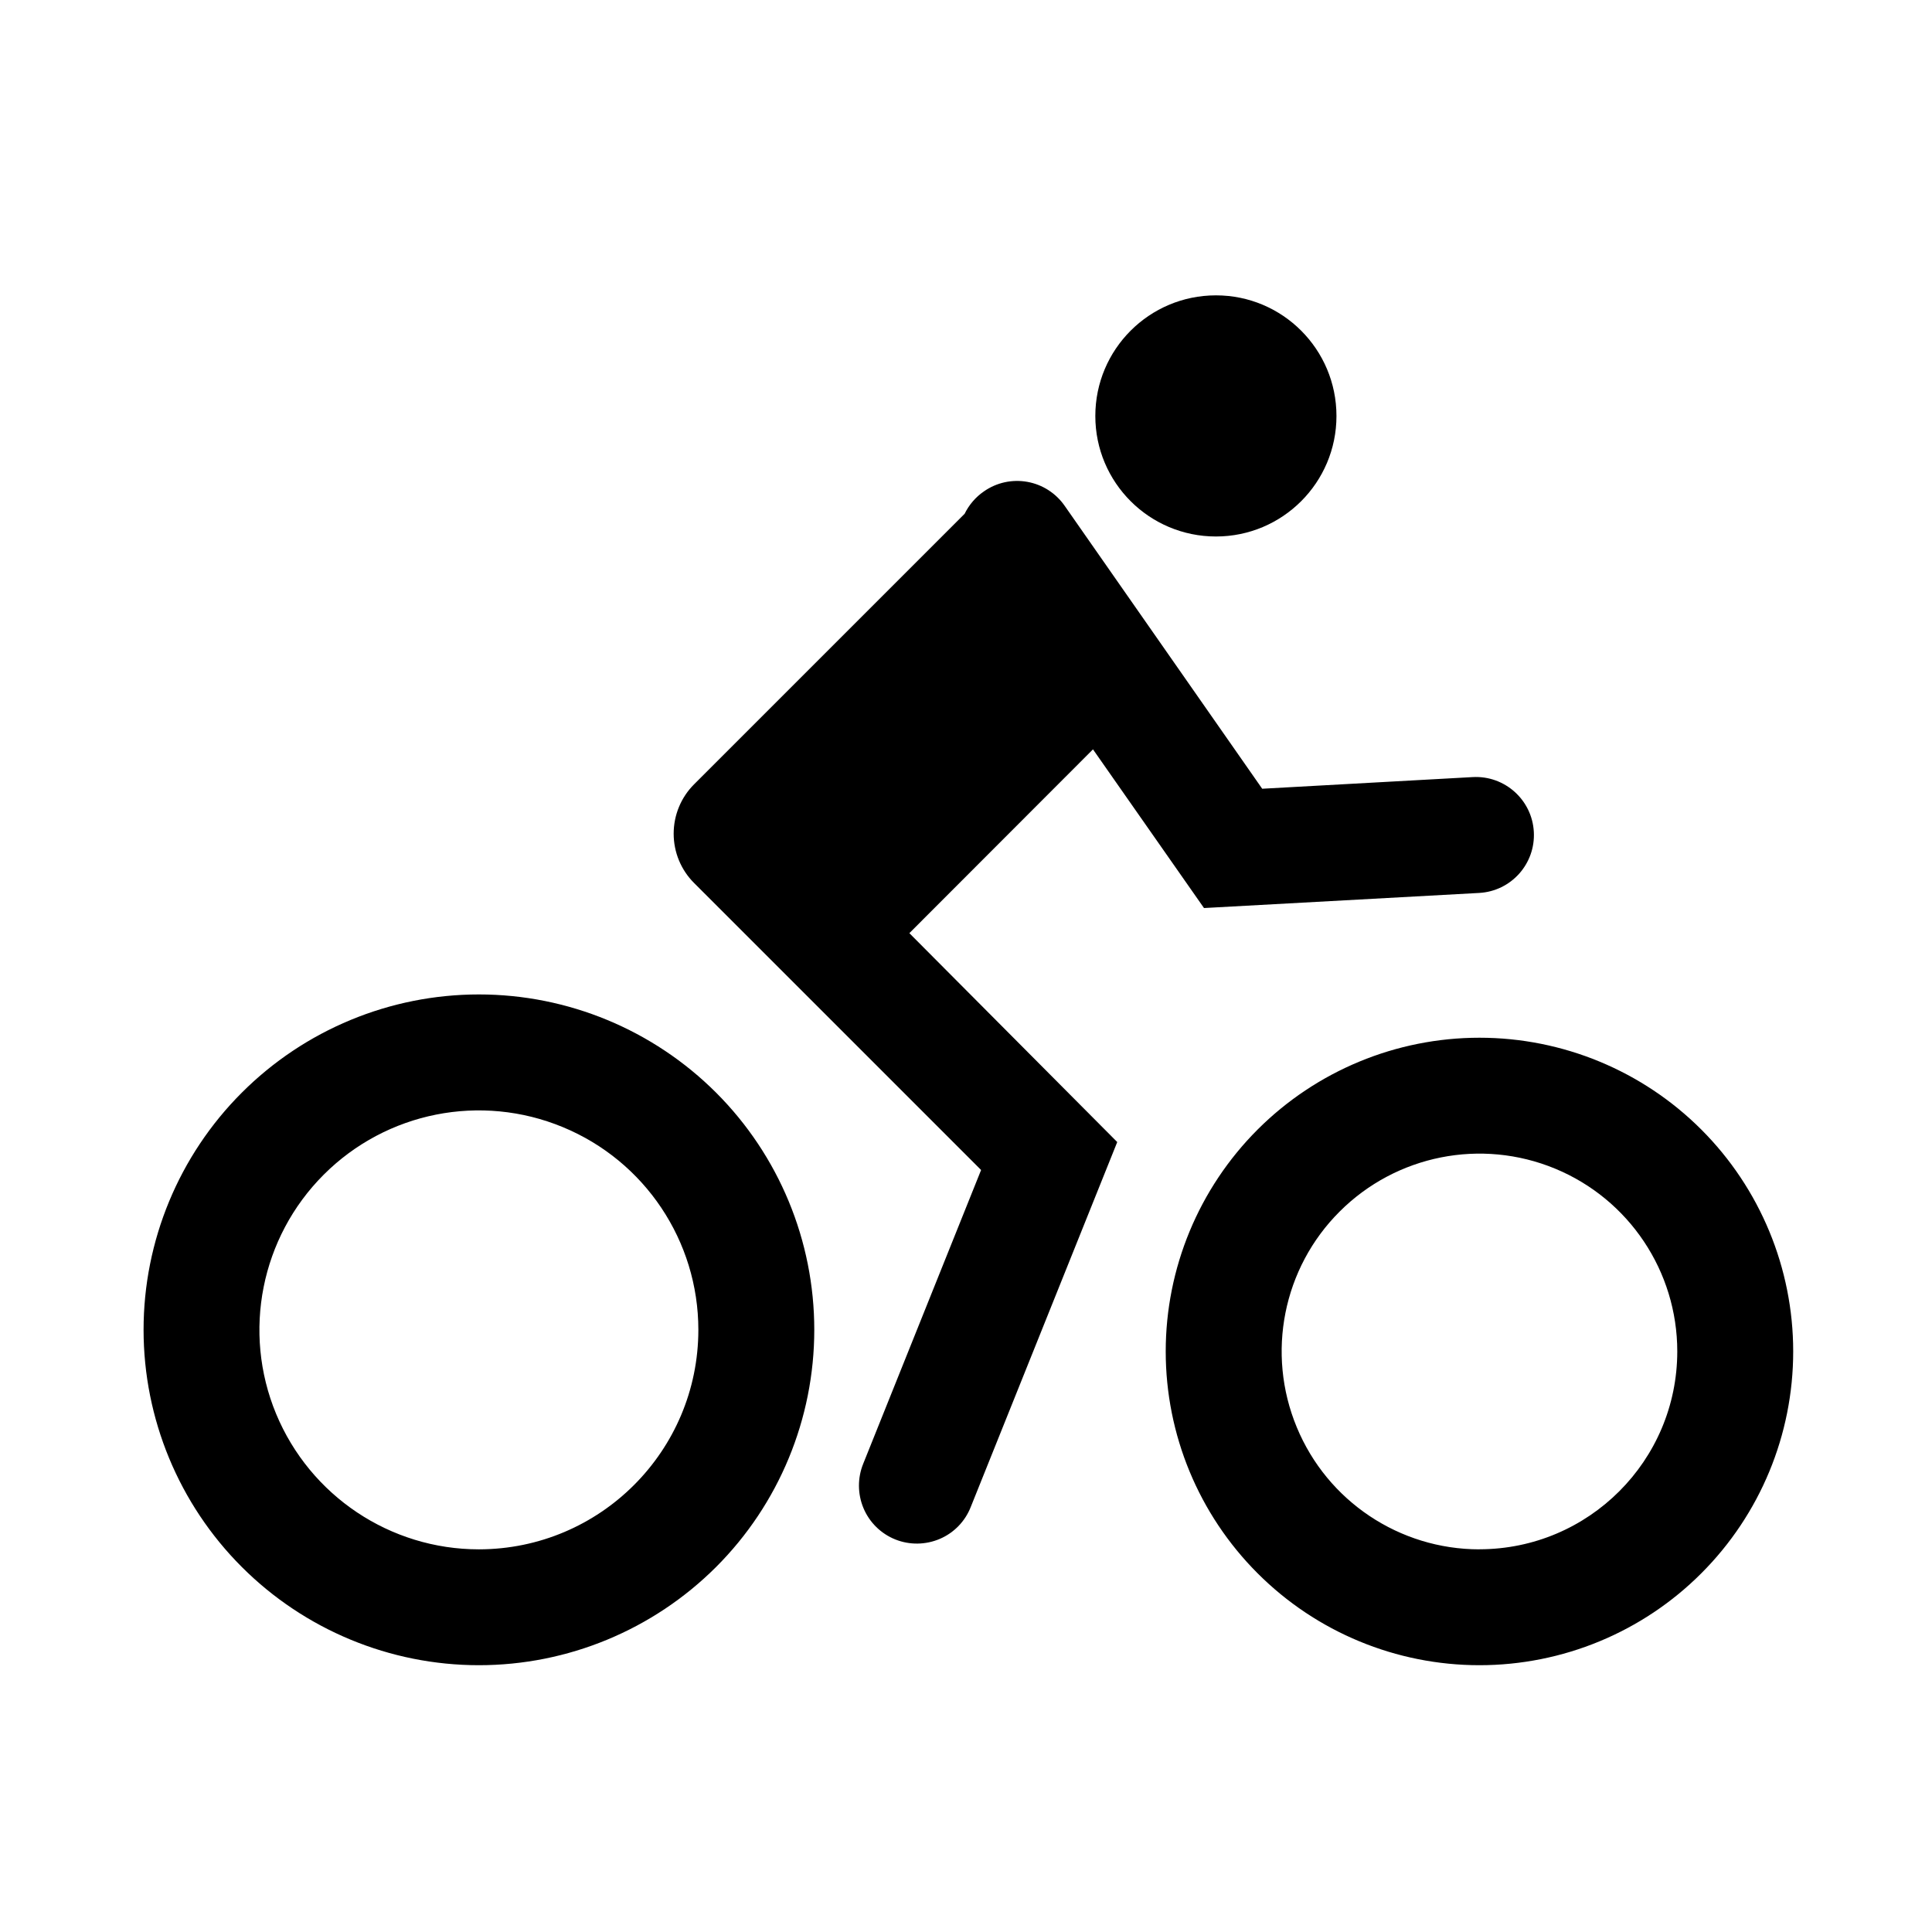
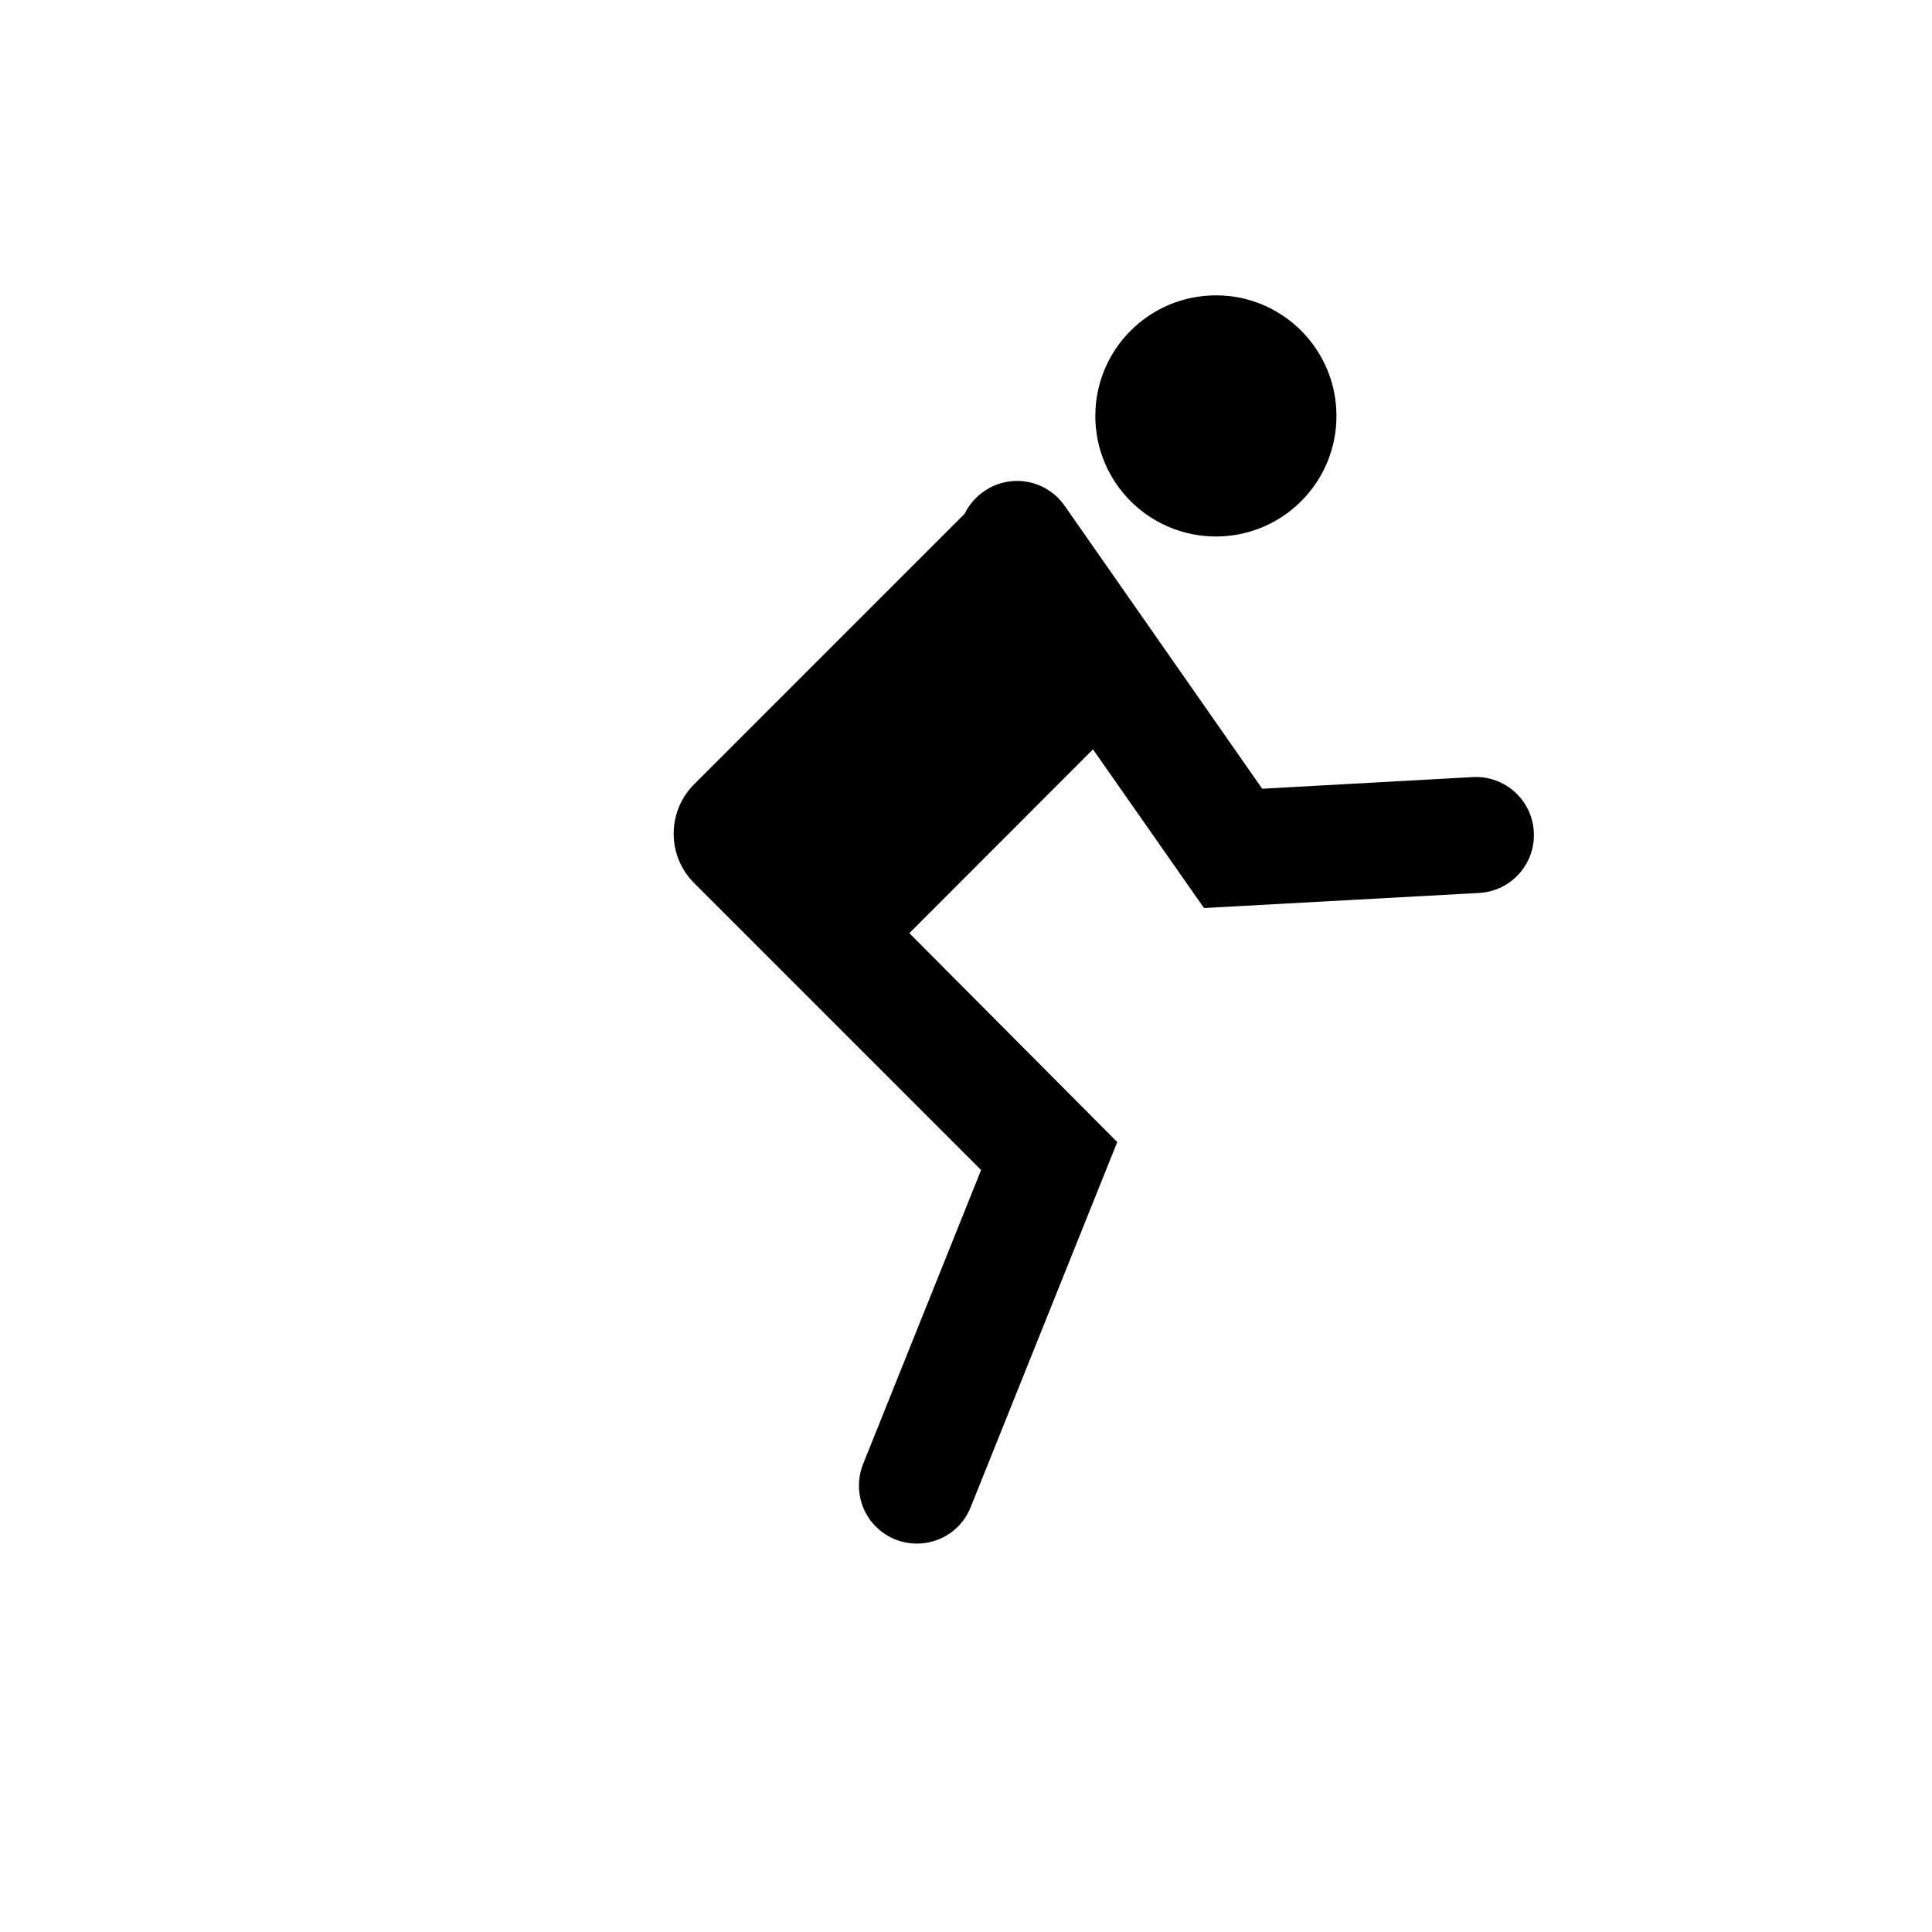
<svg xmlns="http://www.w3.org/2000/svg" width="15" height="15" fill="none" viewBox="0 0 32 32">
-   <path fill="#000" d="M7.932 16.471c-1.473 0-2.886.586-3.927 1.627-1.042 1.041-1.627 2.455-1.627 3.927 0 1.474.585 2.887 1.627 3.929 1.041 1.041 2.455 1.627 3.927 1.627 1.474 0 2.886-.586 3.929-1.627 1.041-1.041 1.626-2.455 1.626-3.929 0-1.473-.585-2.886-1.626-3.927-1.042-1.041-2.455-1.627-3.929-1.627Zm0 9.19v.001c-1.47 0-2.795-.886-3.359-2.245-.562-1.357-.251-2.921.789-3.961 1.04-1.04 2.602-1.35 3.961-.787 1.359.562 2.244 1.887 2.244 3.357-.001 2.007-1.627 3.634-3.635 3.636l-0-.001ZM24.504 17.188c-1.377 0-2.7.547-3.674 1.521-.975.975-1.522 2.298-1.522 3.675 0 1.379.547 2.7 1.522 3.675.974.975 2.296 1.522 3.674 1.522 1.379 0 2.701-.547 3.675-1.522.975-.975 1.522-2.296 1.522-3.675 0-1.377-.547-2.7-1.522-3.675-.974-.974-2.296-1.521-3.675-1.521Zm0 8.474c-1.325 0-2.52-.799-3.026-2.024-.507-1.224-.228-2.634.71-3.57.938-.938 2.346-1.218 3.571-.711 1.224.507 2.022 1.702 2.022 3.027-.001 1.809-1.468 3.275-3.277 3.277Z" />
  <path fill="#000" d="m18.102 12.41 1.84 2.63 4.556-.25c.531-.029.936-.482.907-1.012-.029-.53-.482-.936-1.012-.907l-3.487.193-3.271-4.685c-.145-.209-.367-.353-.619-.398-.251-.045-.51.011-.719.158-.138.094-.247.223-.32.371l-4.48 4.48c-.217.216-.339.511-.339.818 0 .307.121.601.339.818l4.753 4.753-1.952 4.864c-.096.236-.095.502.005.739.099.235.289.421.526.516.237.095.504.091.739-.01.235-.101.419-.292.512-.531l2.425-6.041-3.443-3.46 3.04-3.043ZM22.136 6.89c0 1.103-.894 1.996-1.996 1.996-1.104 0-1.998-.894-1.998-1.996 0-1.104.894-1.998 1.998-1.998 1.103 0 1.996.894 1.996 1.998Z" />
</svg>